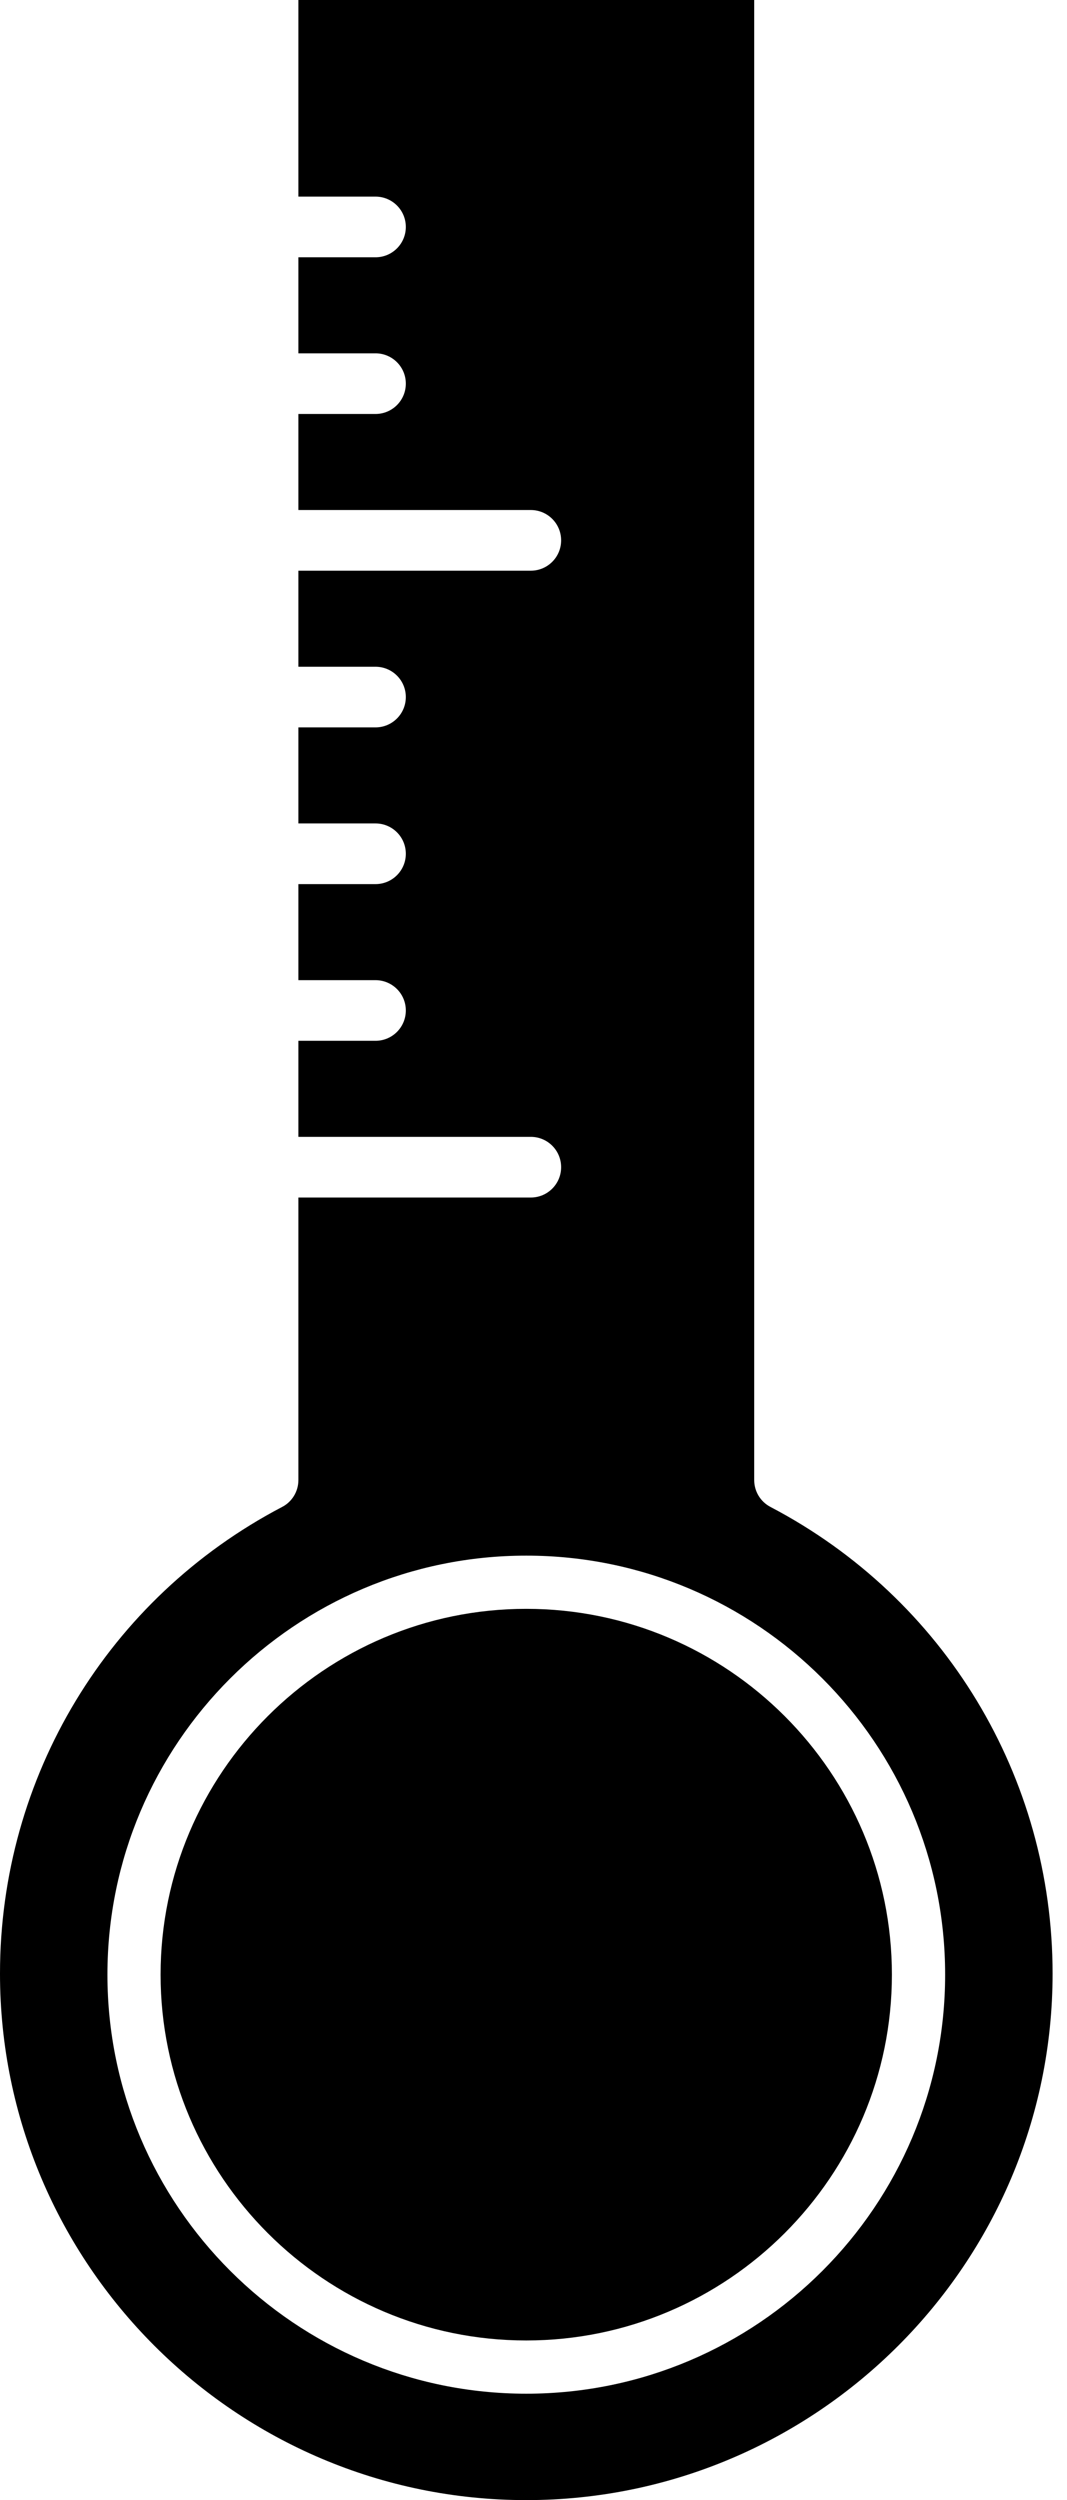
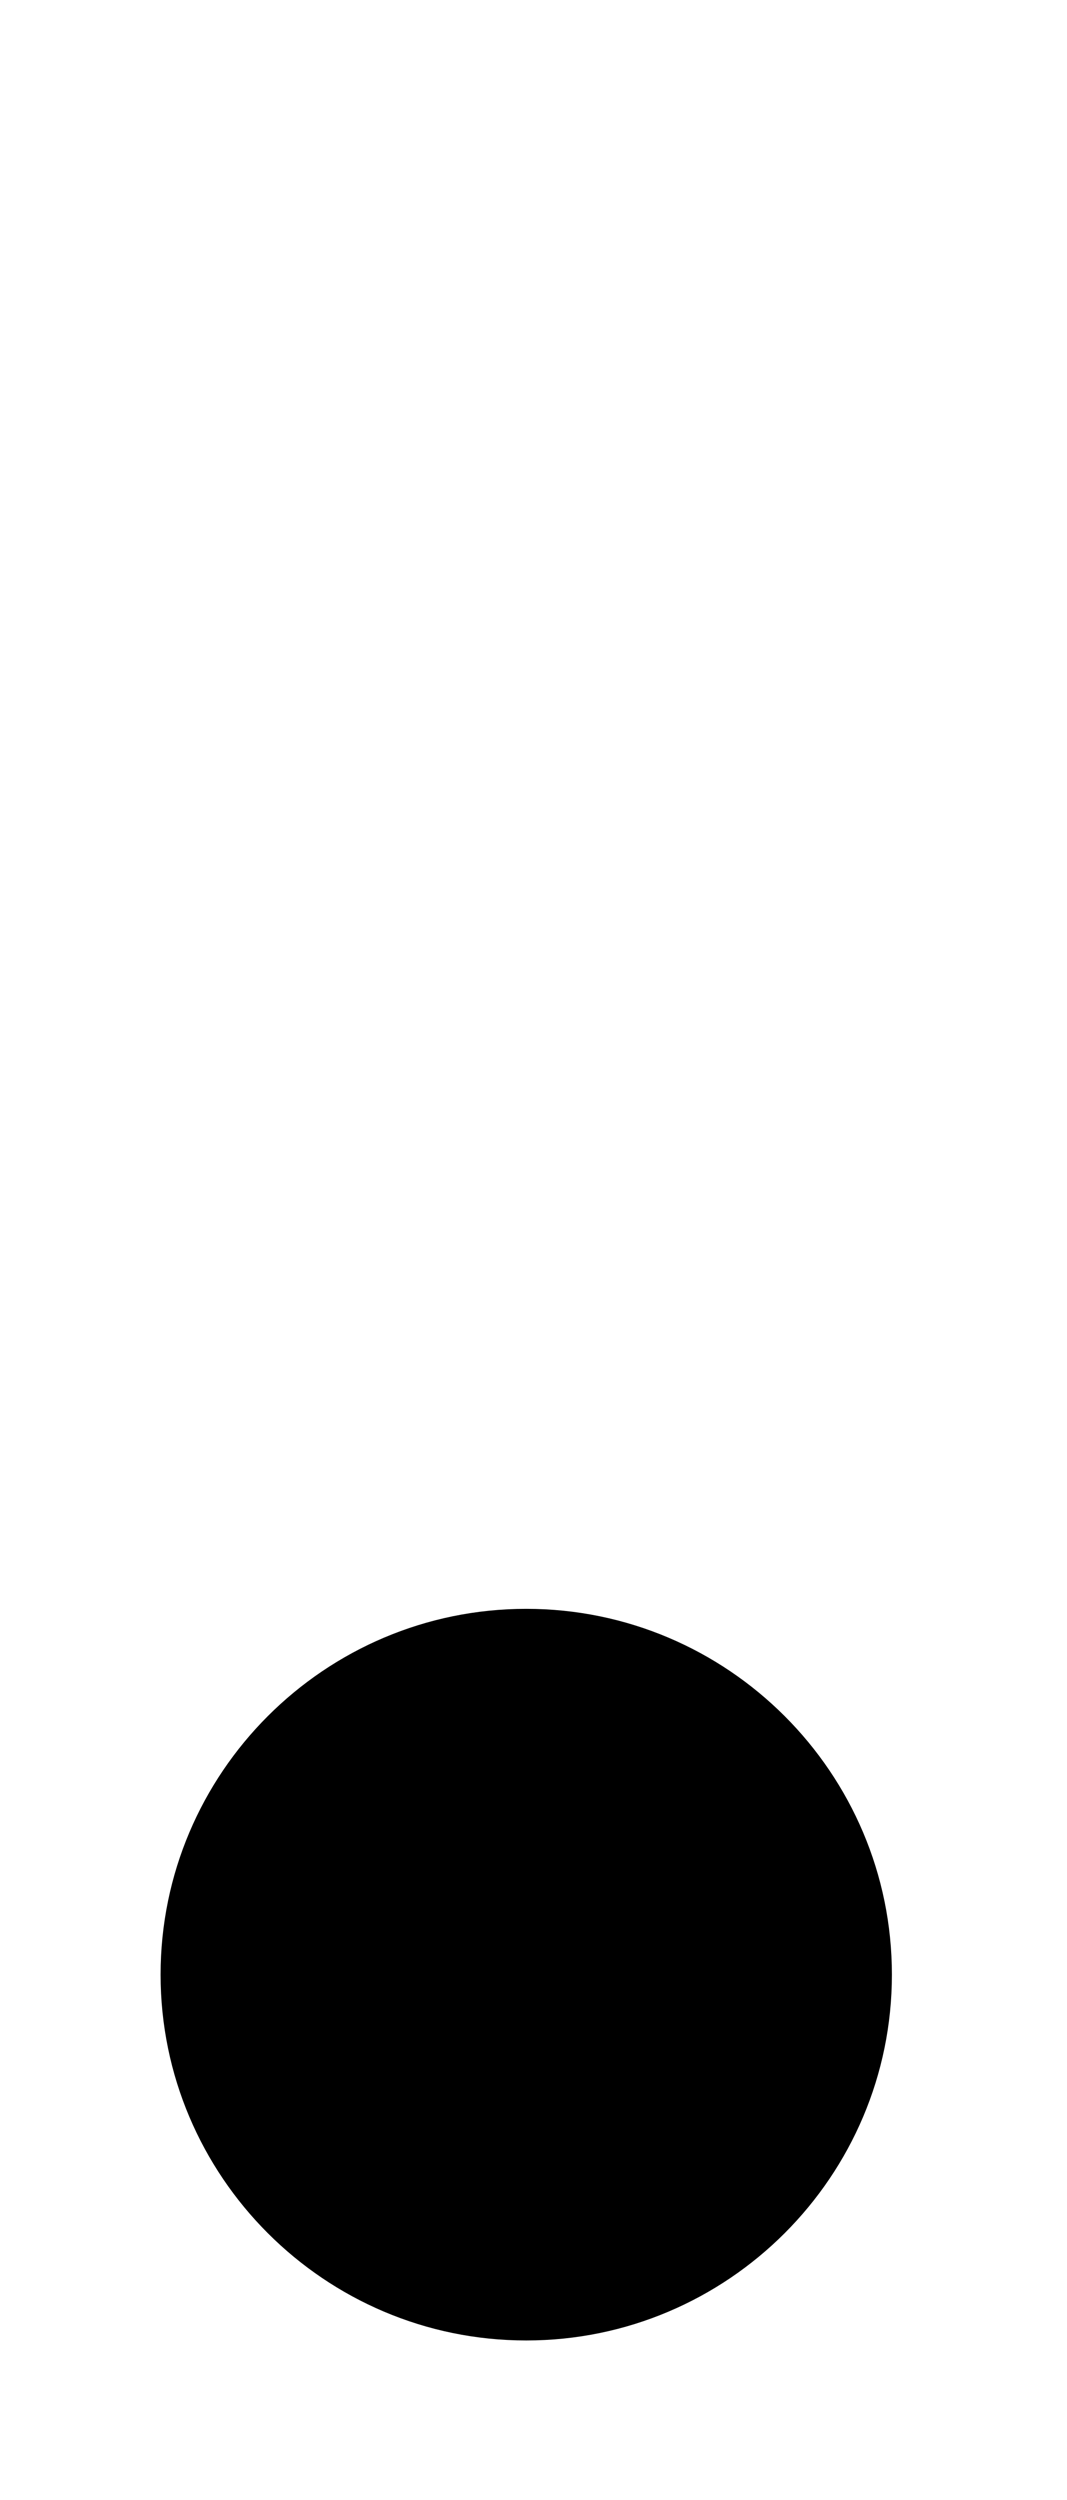
<svg xmlns="http://www.w3.org/2000/svg" width="38" height="89" viewBox="0 0 38 89" fill="none">
  <path d="M18.741 57.272C11.562 57.272 5.719 63.115 5.719 70.294C5.719 77.473 11.562 83.317 18.741 83.317C25.921 83.317 31.764 77.473 31.764 70.294C31.764 63.115 25.921 57.272 18.741 57.272Z" fill="black" />
-   <path d="M10.627 6.999H13.373C13.97 6.999 14.453 7.482 14.453 8.079C14.453 8.676 13.97 9.159 13.373 9.159H10.627V12.578H13.373C13.97 12.578 14.453 13.061 14.453 13.657C14.453 14.254 13.97 14.737 13.373 14.737H10.627V18.156H18.904C19.501 18.156 19.984 18.639 19.984 19.236C19.984 19.832 19.501 20.316 18.904 20.316H10.627V23.735H13.373C13.97 23.735 14.453 24.218 14.453 24.814C14.453 25.411 13.97 25.894 13.373 25.894H10.627V29.313H13.373C13.97 29.313 14.453 29.796 14.453 30.393C14.453 30.989 13.97 31.473 13.373 31.473H10.627V34.892H13.373C13.97 34.892 14.453 35.375 14.453 35.971C14.453 36.568 13.97 37.051 13.373 37.051H10.627V40.47H18.904C19.501 40.47 19.984 40.953 19.984 41.55C19.984 42.146 19.501 42.63 18.904 42.63H10.627V52.688C10.627 53.095 10.399 53.464 10.049 53.644C3.845 56.893 0 63.258 0 70.257C0 80.59 8.41 89 18.743 89C29.076 89 37.487 80.59 37.487 70.257C37.487 63.258 33.641 56.893 27.438 53.644C27.078 53.455 26.86 53.086 26.86 52.688V0H10.627M18.743 85.212C10.522 85.212 3.826 78.525 3.826 70.295C3.826 62.064 10.513 55.378 18.743 55.378C26.974 55.378 33.66 62.064 33.66 70.295C33.66 78.525 26.974 85.212 18.743 85.212Z" fill="black" />
</svg>